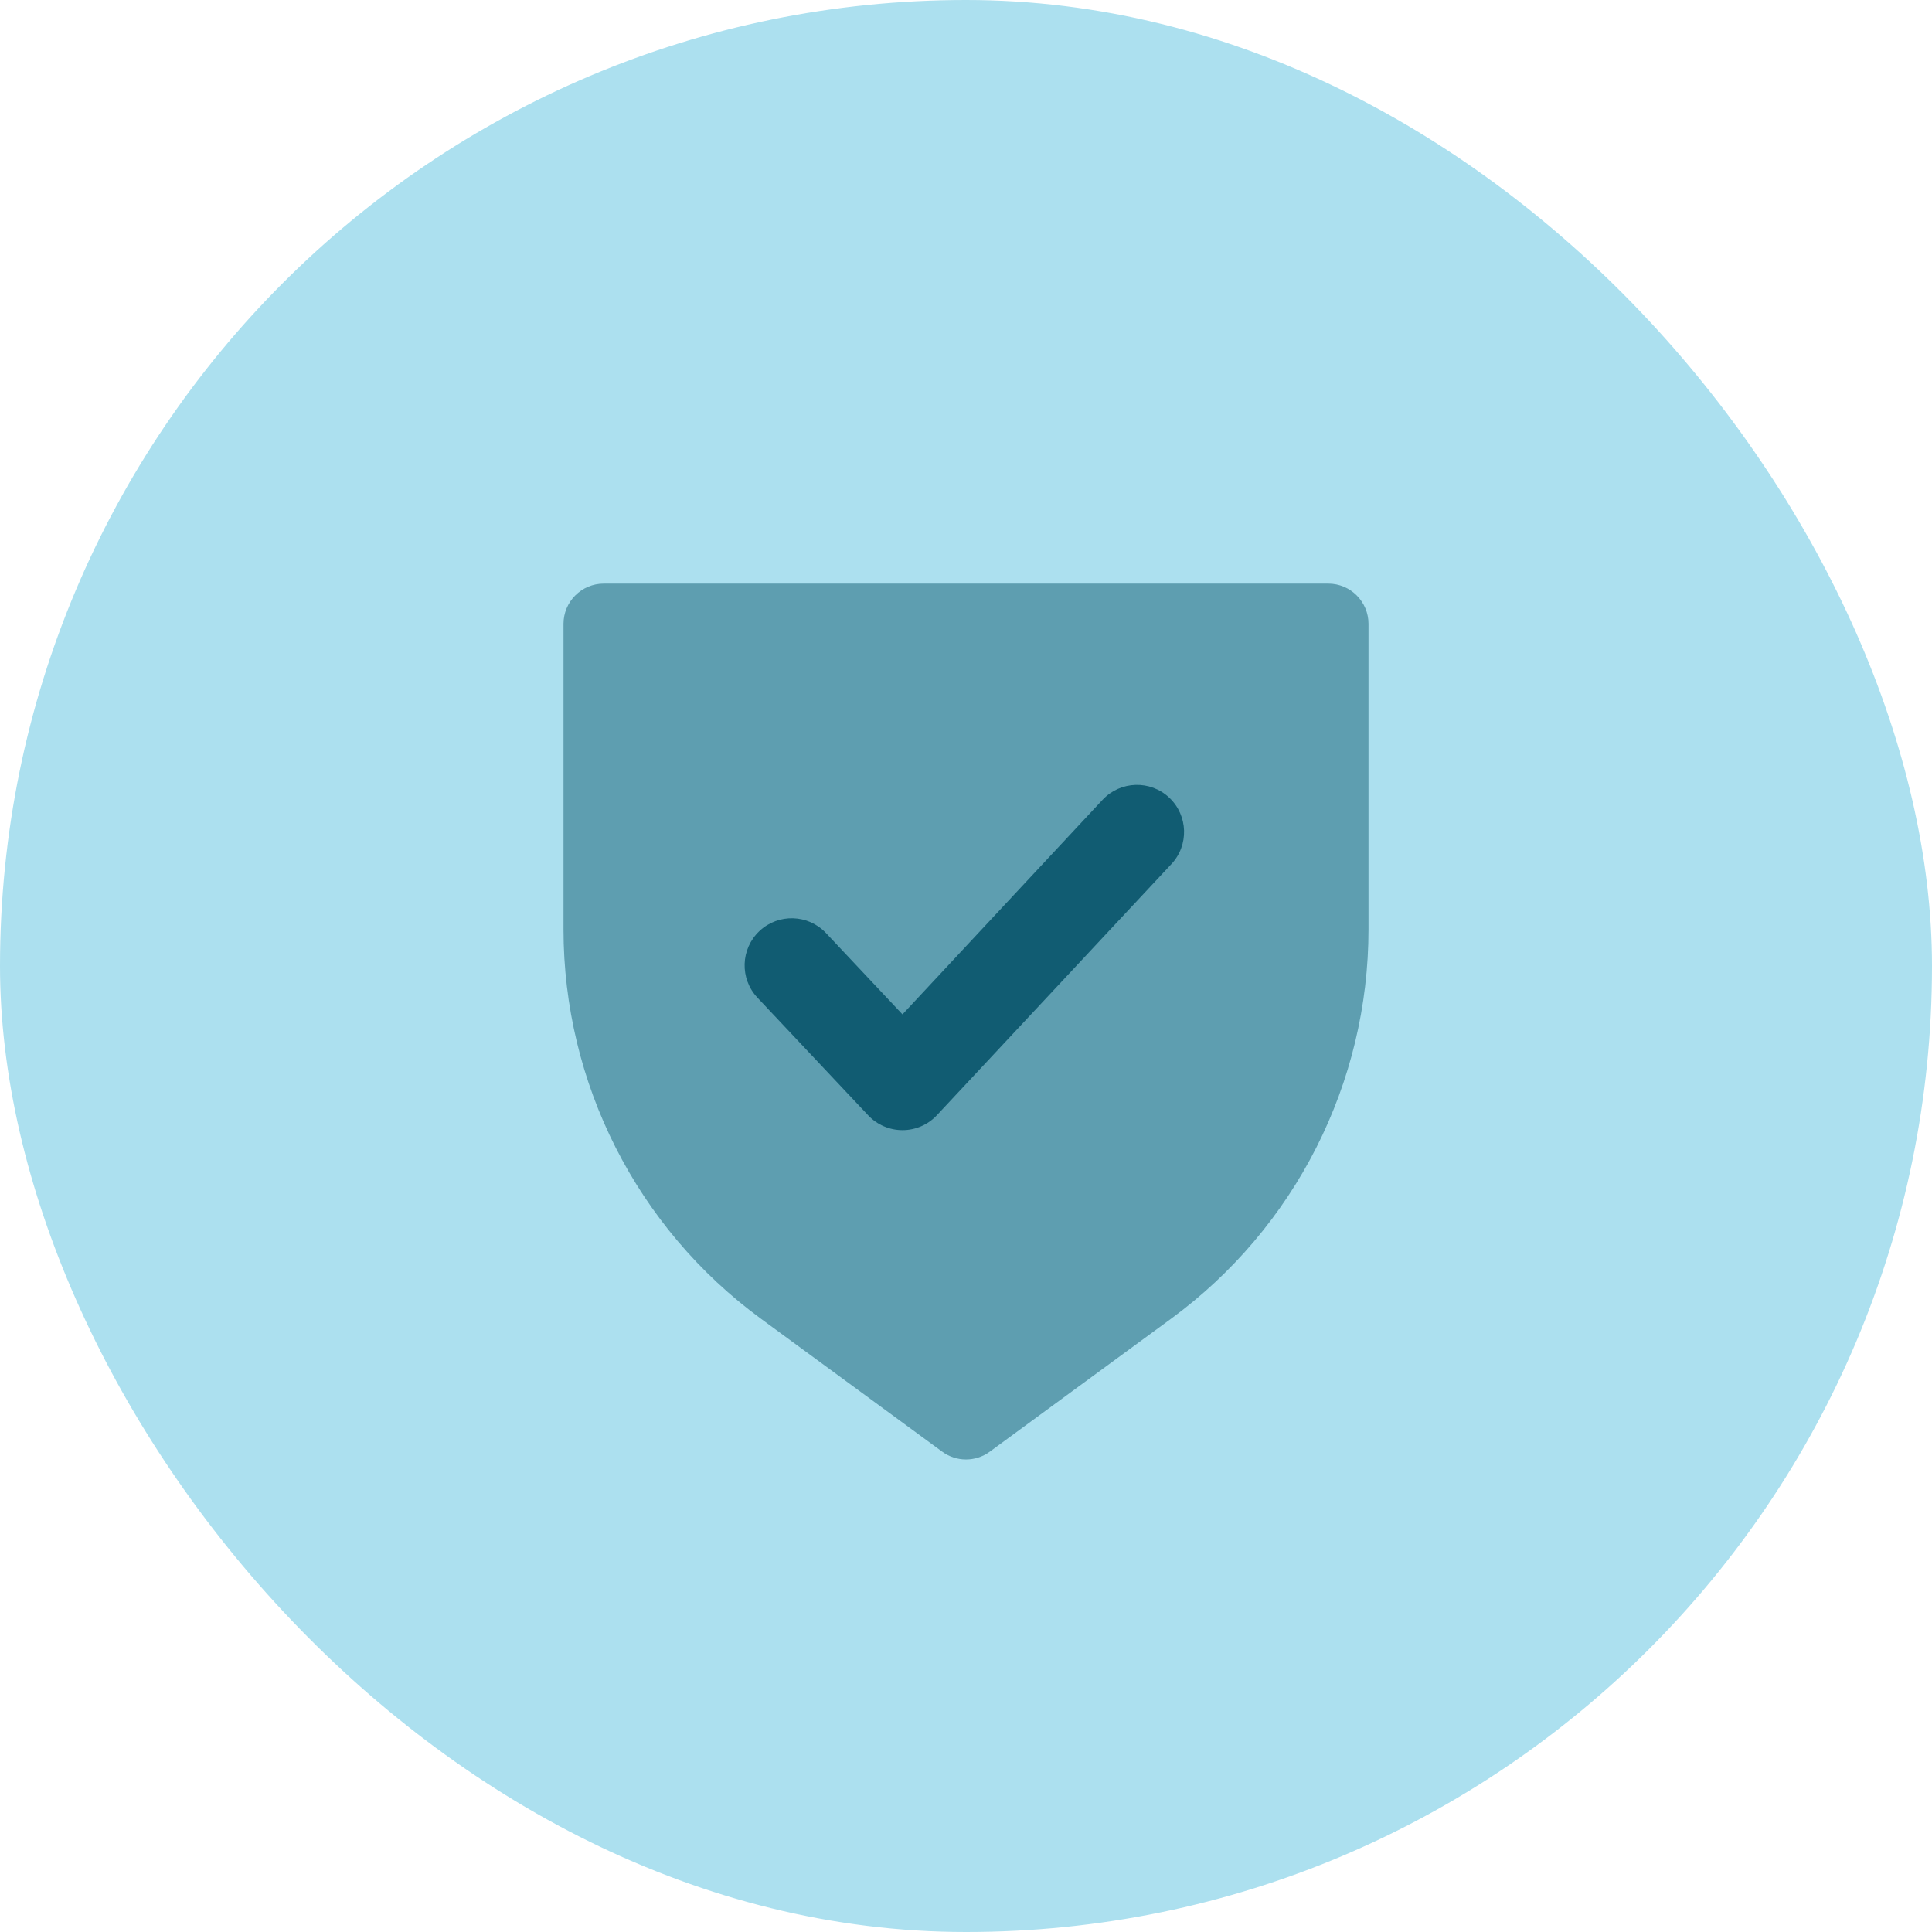
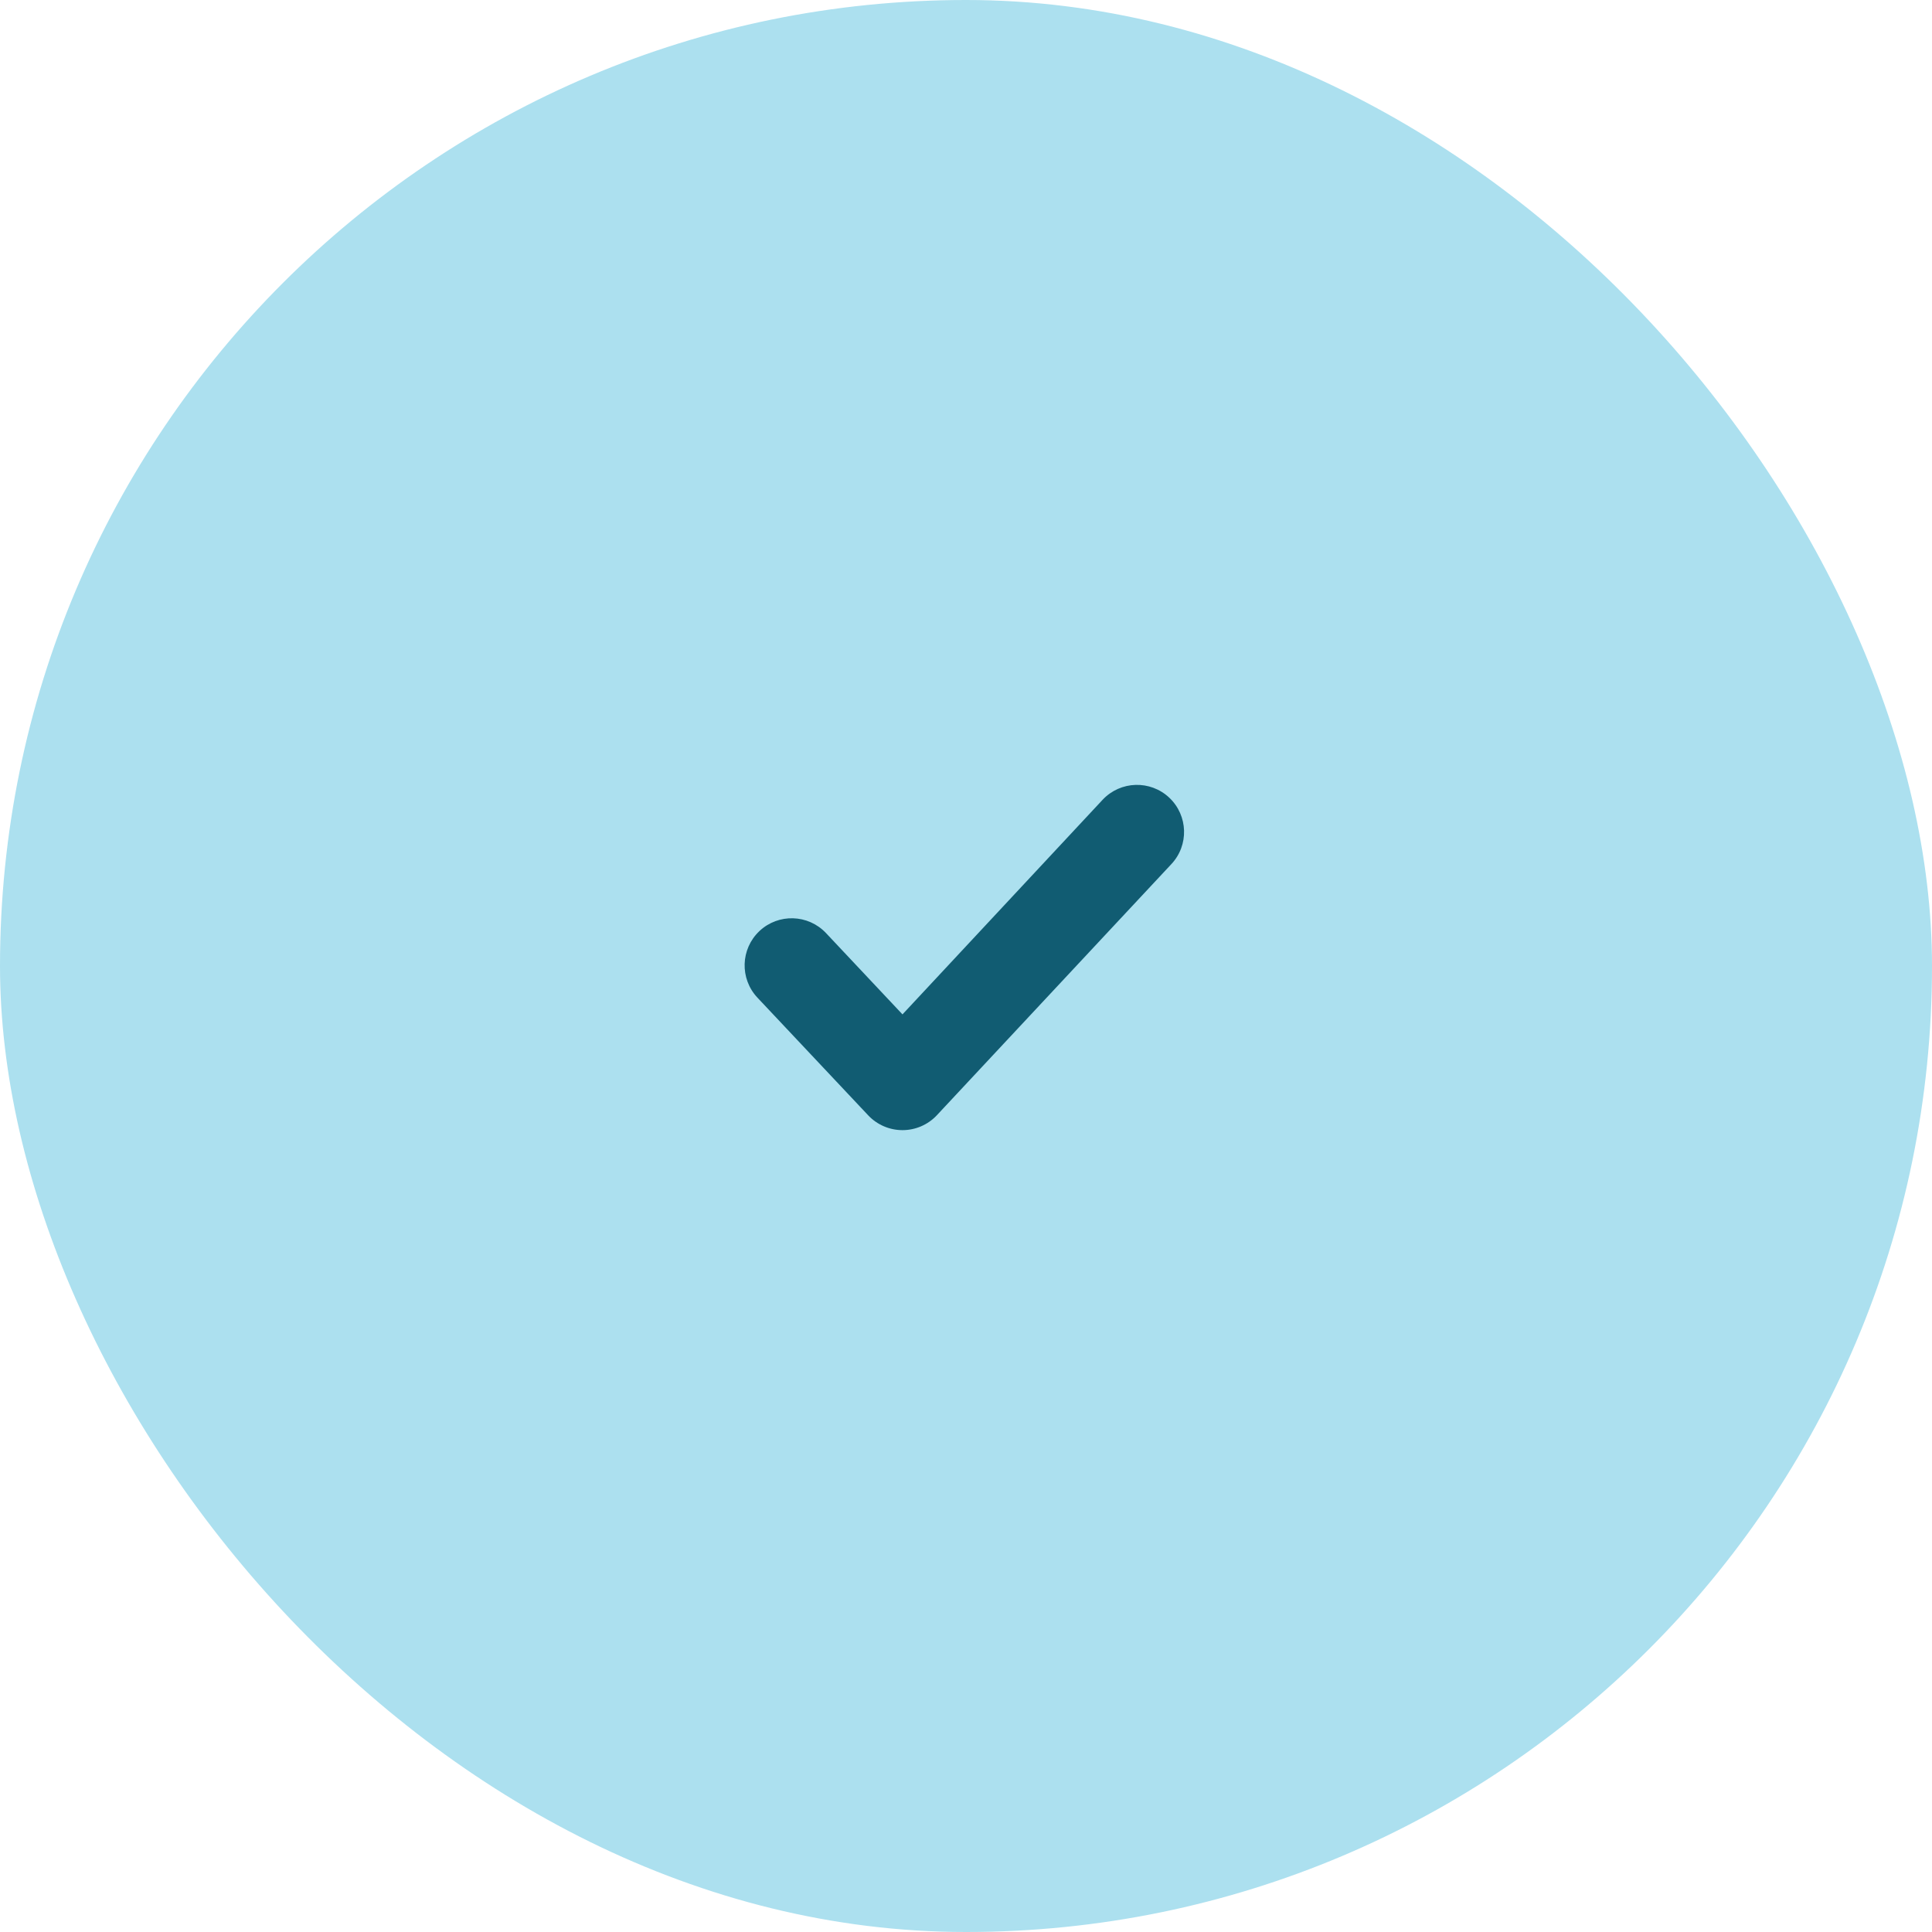
<svg xmlns="http://www.w3.org/2000/svg" width="48" height="48" viewBox="0 0 48 48" fill="none">
  <rect width="48" height="48" rx="24" fill="#ACE0EF" />
-   <path opacity="0.5" d="M14 15.5C14 14.948 14.448 14.5 15 14.5H33C33.552 14.5 34 14.948 34 15.5V23.086C34 26.908 32.179 30.502 29.096 32.763L24.591 36.066C24.239 36.325 23.761 36.325 23.409 36.066L18.904 32.763C15.821 30.502 14 26.908 14 23.086V15.5Z" fill="#115C72" />
  <path fill-rule="evenodd" clip-rule="evenodd" d="M29.05 19.818C29.52 20.261 29.543 21.001 29.1 21.471L23.274 27.71C23.053 27.945 22.745 28.078 22.422 28.078C22.1 28.078 21.791 27.945 21.57 27.71L18.818 24.786C18.375 24.315 18.398 23.575 18.868 23.132C19.338 22.689 20.079 22.712 20.522 23.182L22.422 25.202L27.396 19.868C27.839 19.398 28.579 19.375 29.05 19.818Z" fill="#115C72" />
</svg>